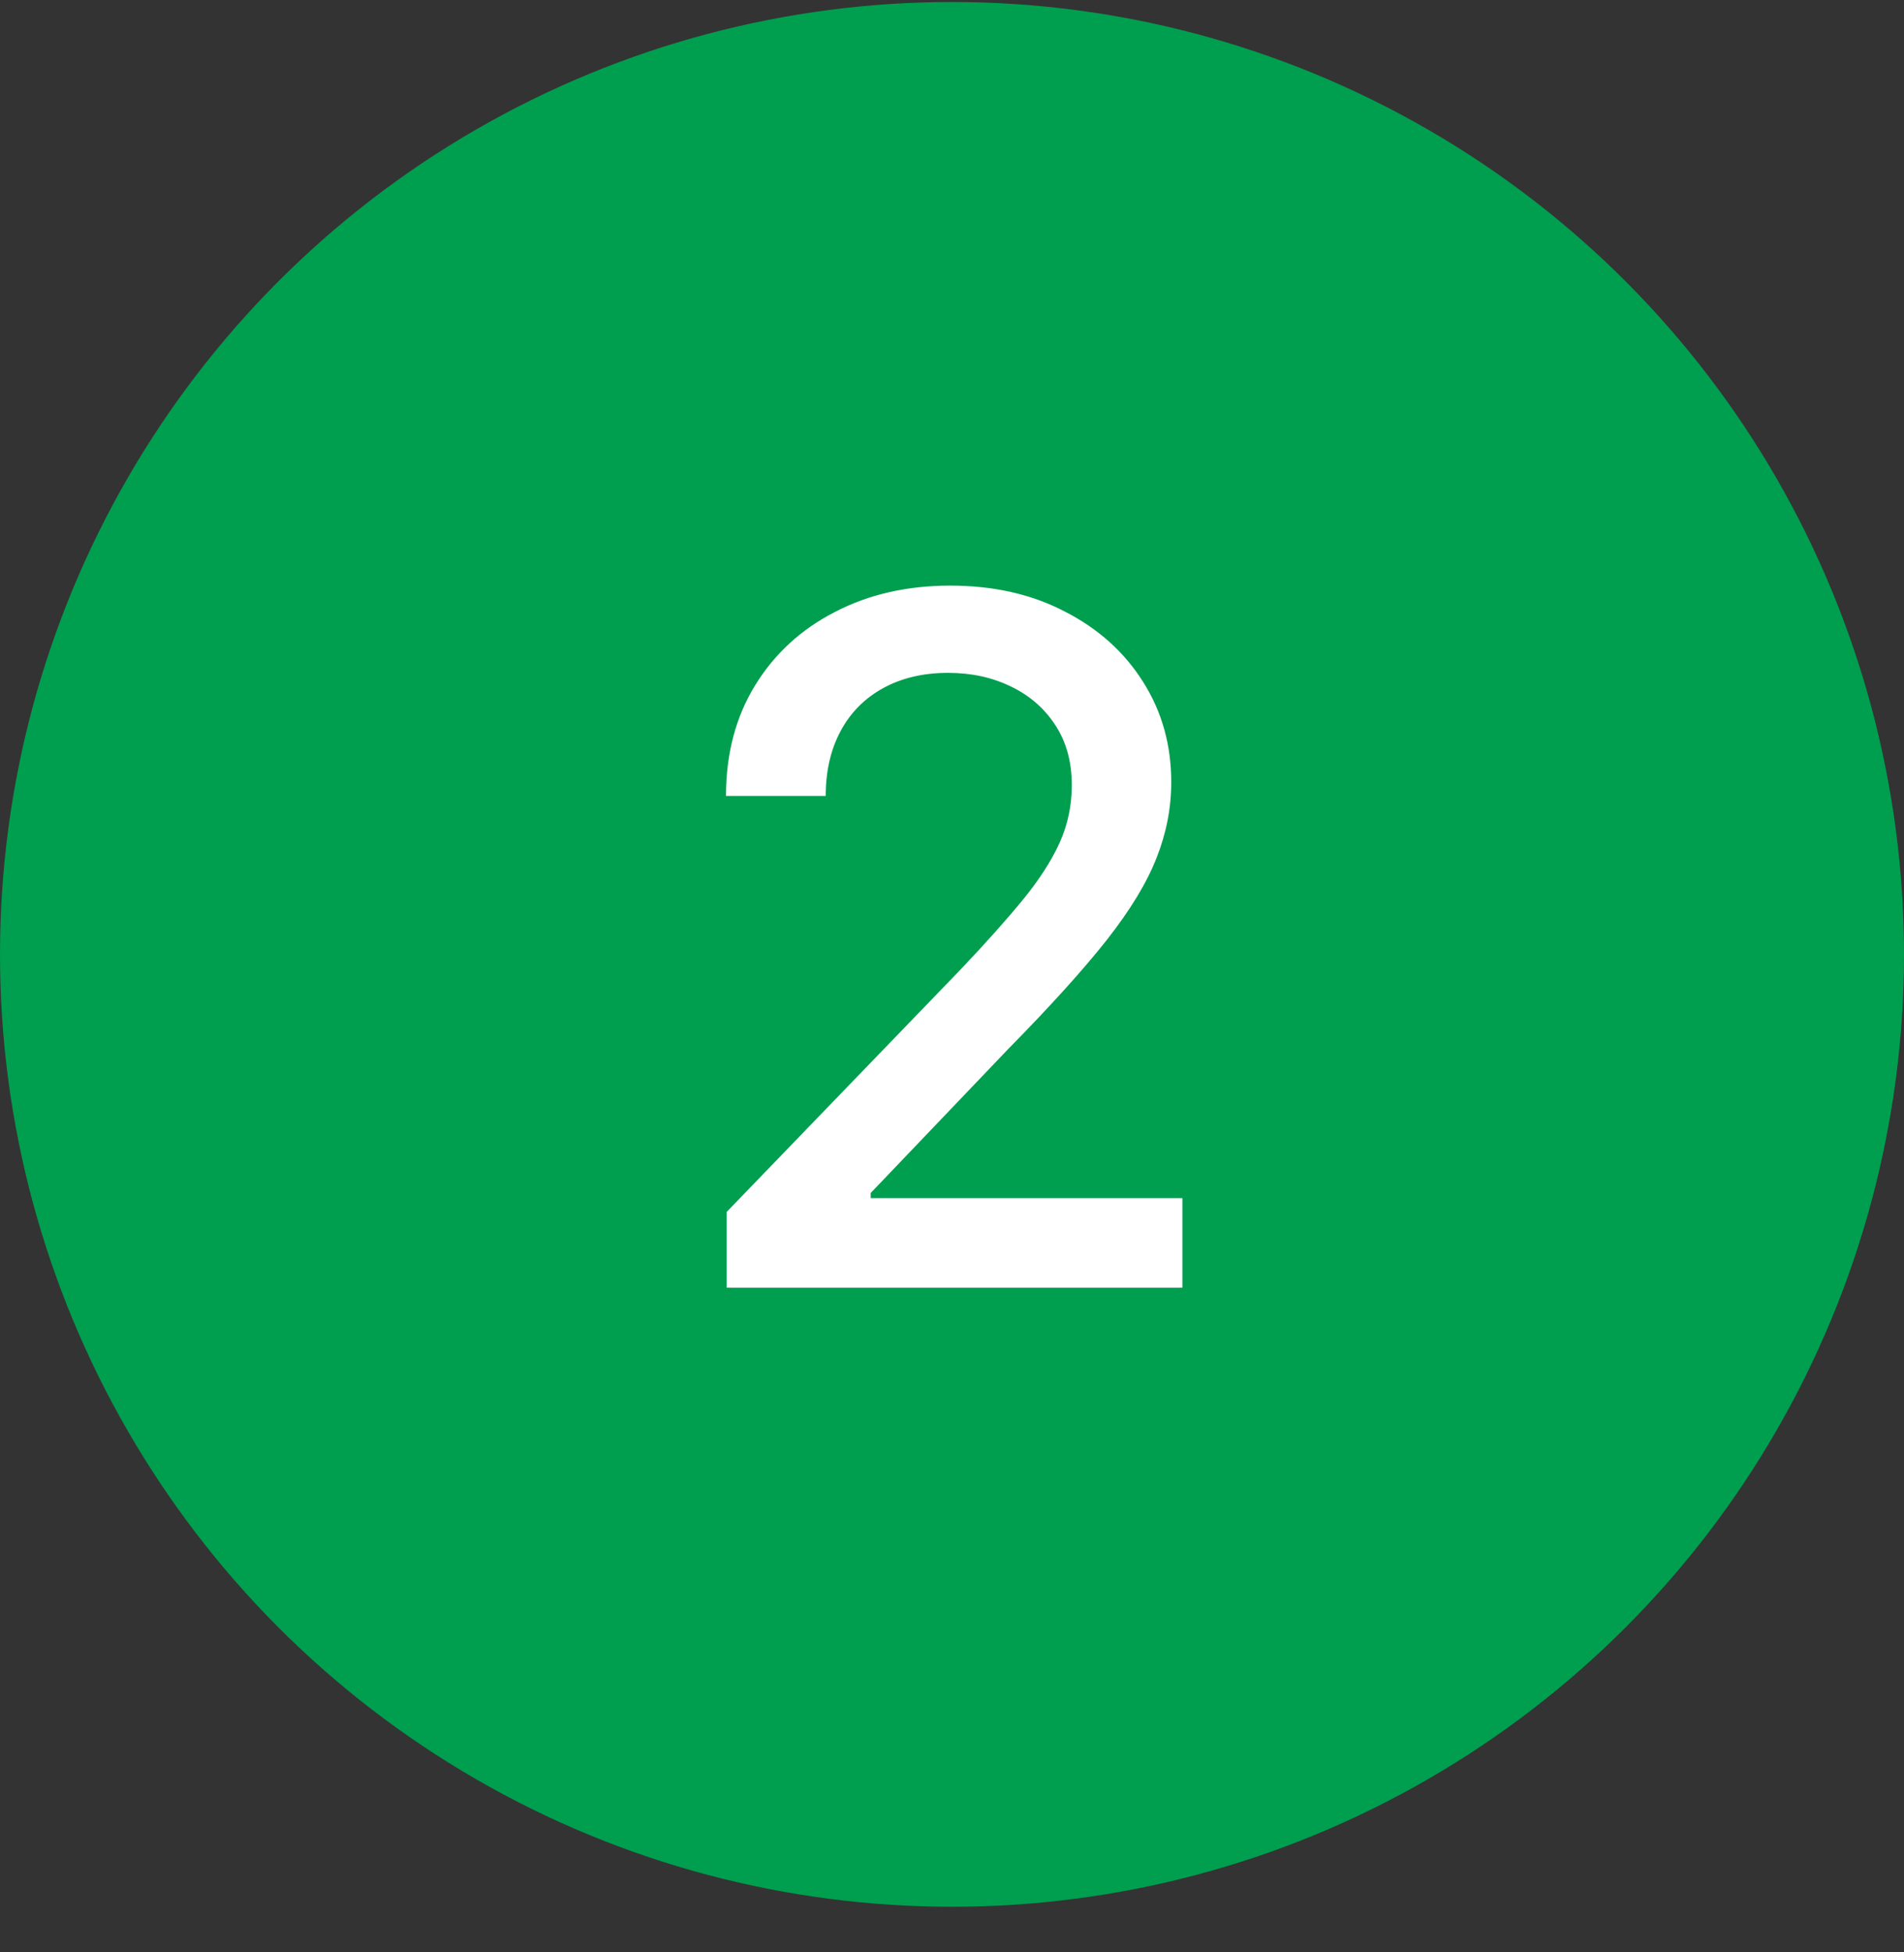
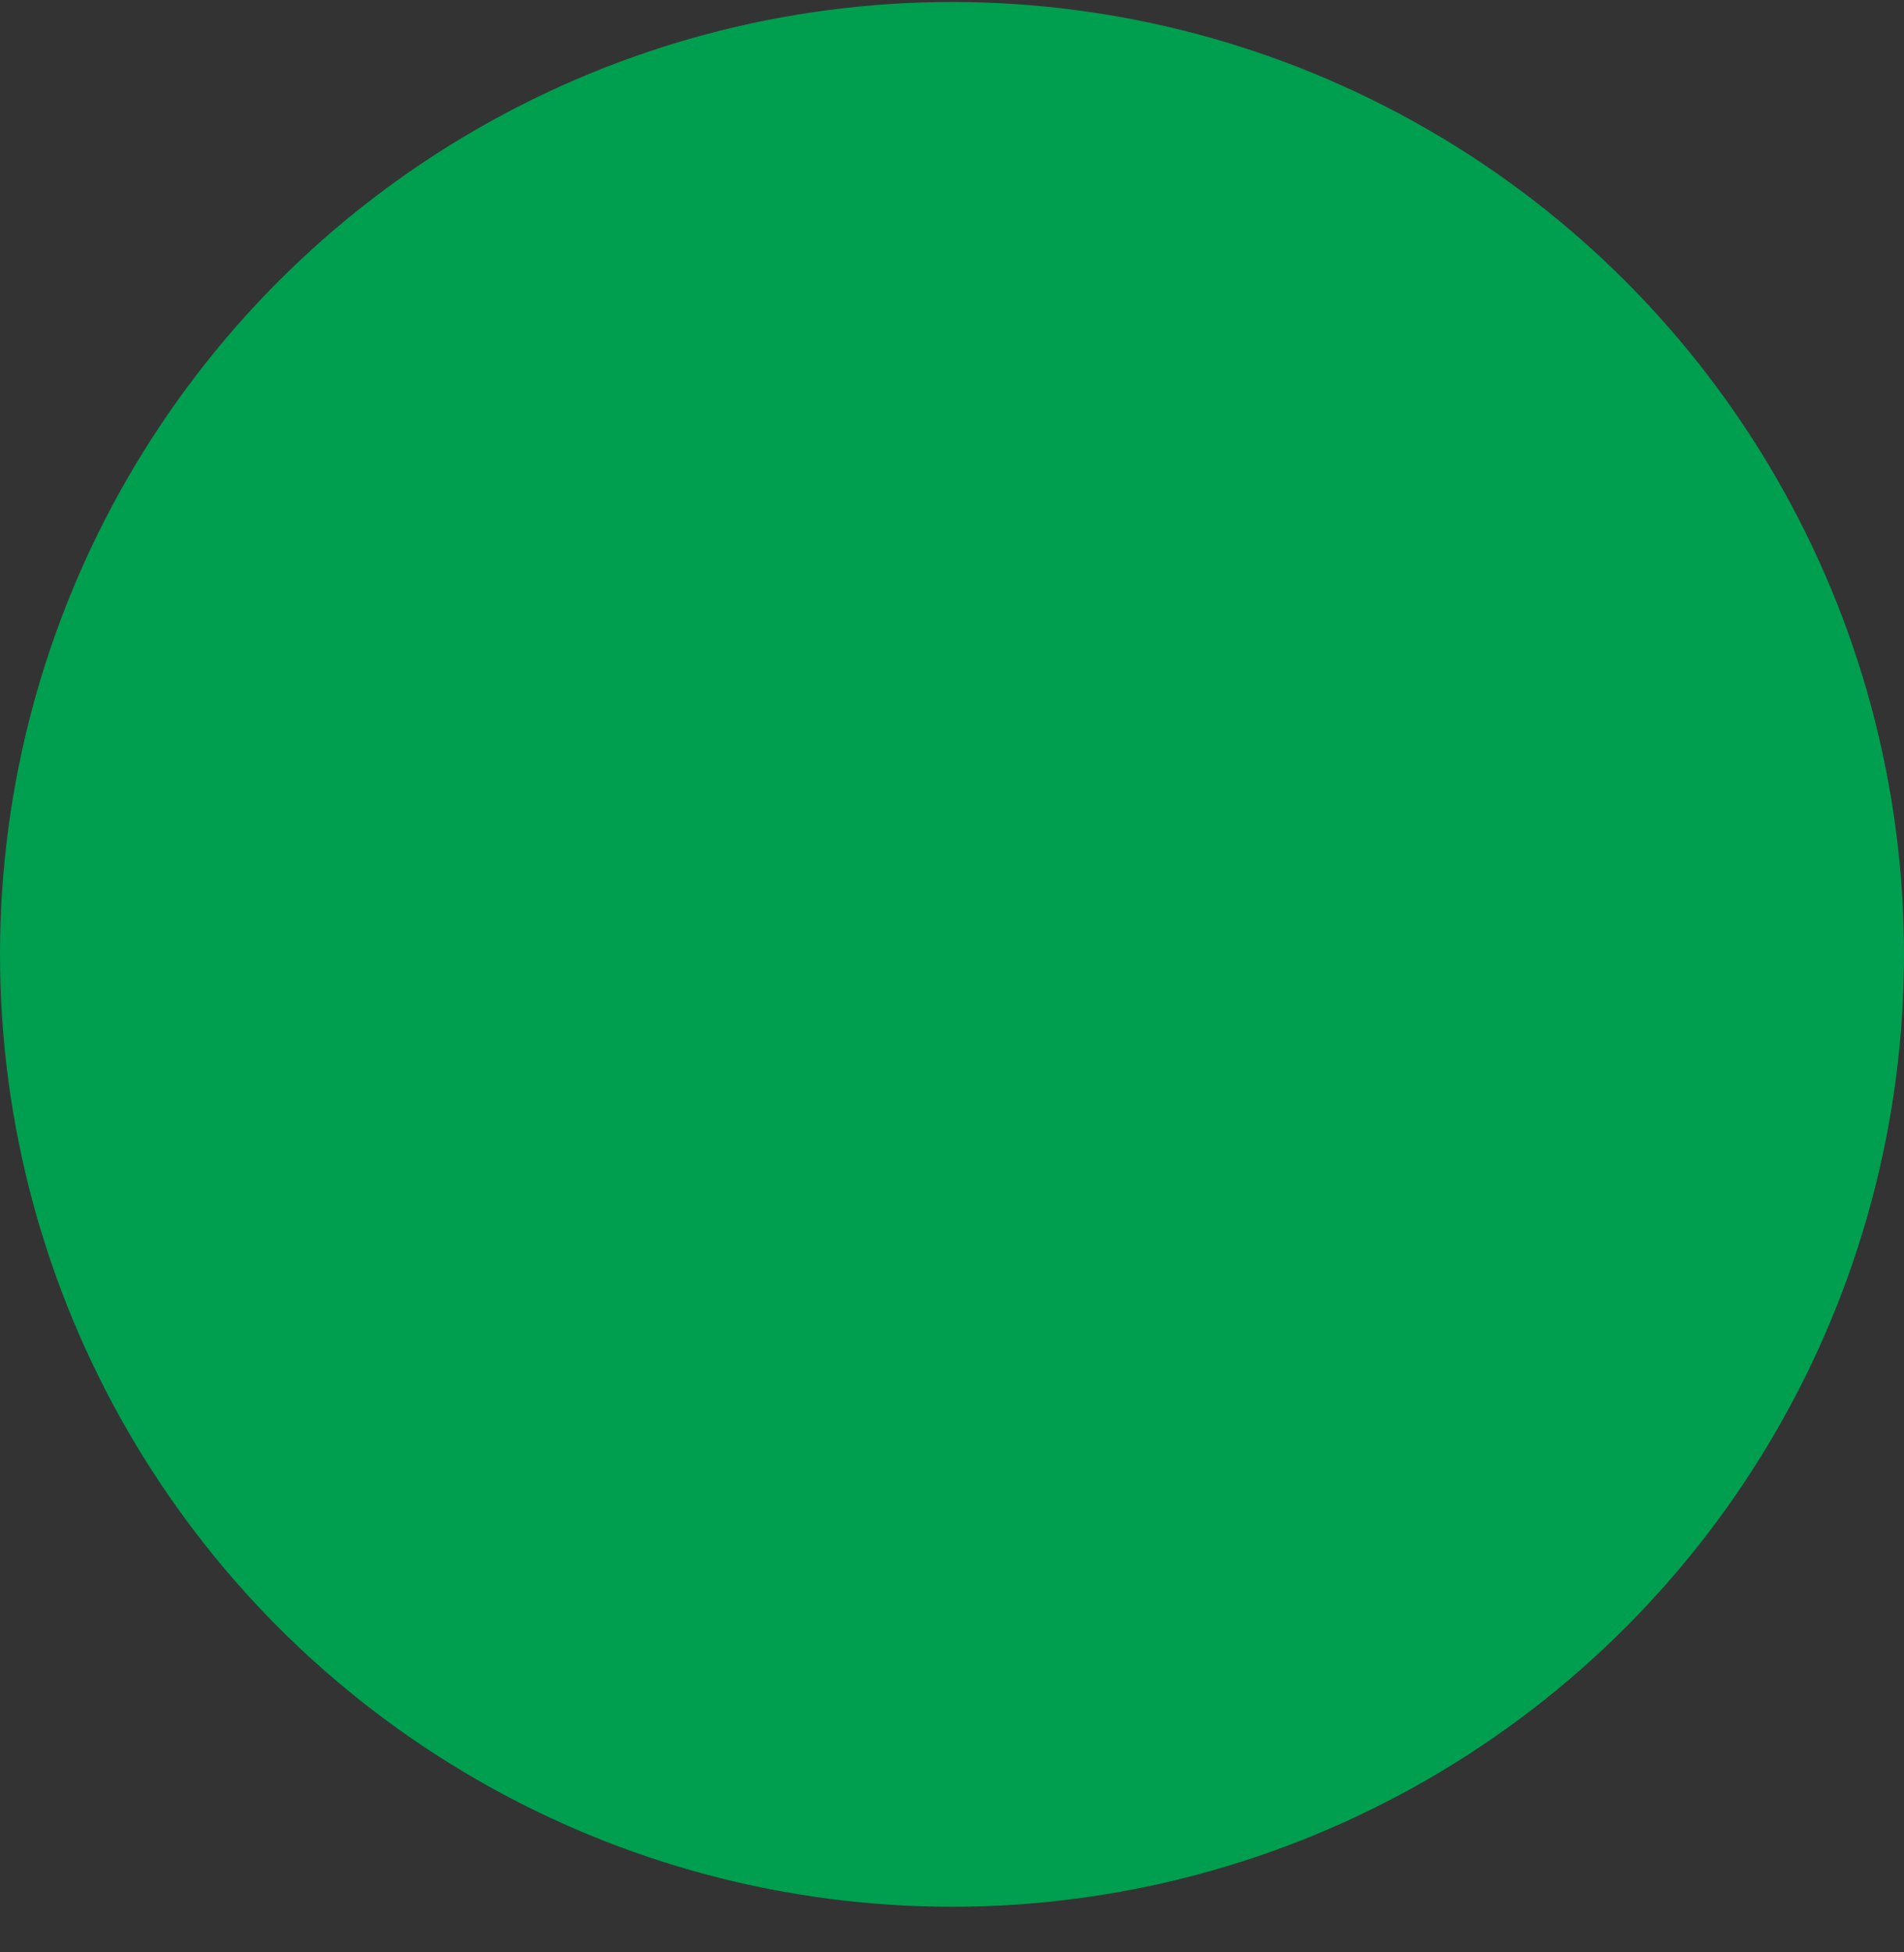
<svg xmlns="http://www.w3.org/2000/svg" width="40" height="41" viewBox="0 0 40 41" fill="none">
  <rect x="0" y="0" width="40" height="41" fill="#333333" stroke="none" />
  <circle cx="20" cy="20.042" r="20" fill="#009E4F" />
-   <path d="M15.266 27.042V25.451L20.188 20.352C20.714 19.798 21.147 19.312 21.488 18.896C21.833 18.474 22.091 18.074 22.262 17.695C22.432 17.317 22.517 16.914 22.517 16.488C22.517 16.005 22.404 15.588 22.177 15.238C21.949 14.883 21.639 14.611 21.246 14.421C20.853 14.227 20.41 14.13 19.918 14.13C19.397 14.13 18.943 14.237 18.555 14.45C18.166 14.663 17.868 14.963 17.66 15.352C17.451 15.74 17.347 16.195 17.347 16.715H15.252C15.252 15.83 15.456 15.056 15.863 14.393C16.27 13.73 16.829 13.216 17.539 12.852C18.249 12.482 19.056 12.298 19.961 12.298C20.875 12.298 21.68 12.48 22.375 12.845C23.076 13.204 23.623 13.697 24.016 14.322C24.409 14.942 24.606 15.643 24.606 16.424C24.606 16.964 24.504 17.492 24.3 18.008C24.101 18.524 23.753 19.099 23.256 19.734C22.759 20.363 22.068 21.128 21.182 22.028L18.292 25.053V25.16H24.84V27.042H15.266Z" fill="white" />
</svg>